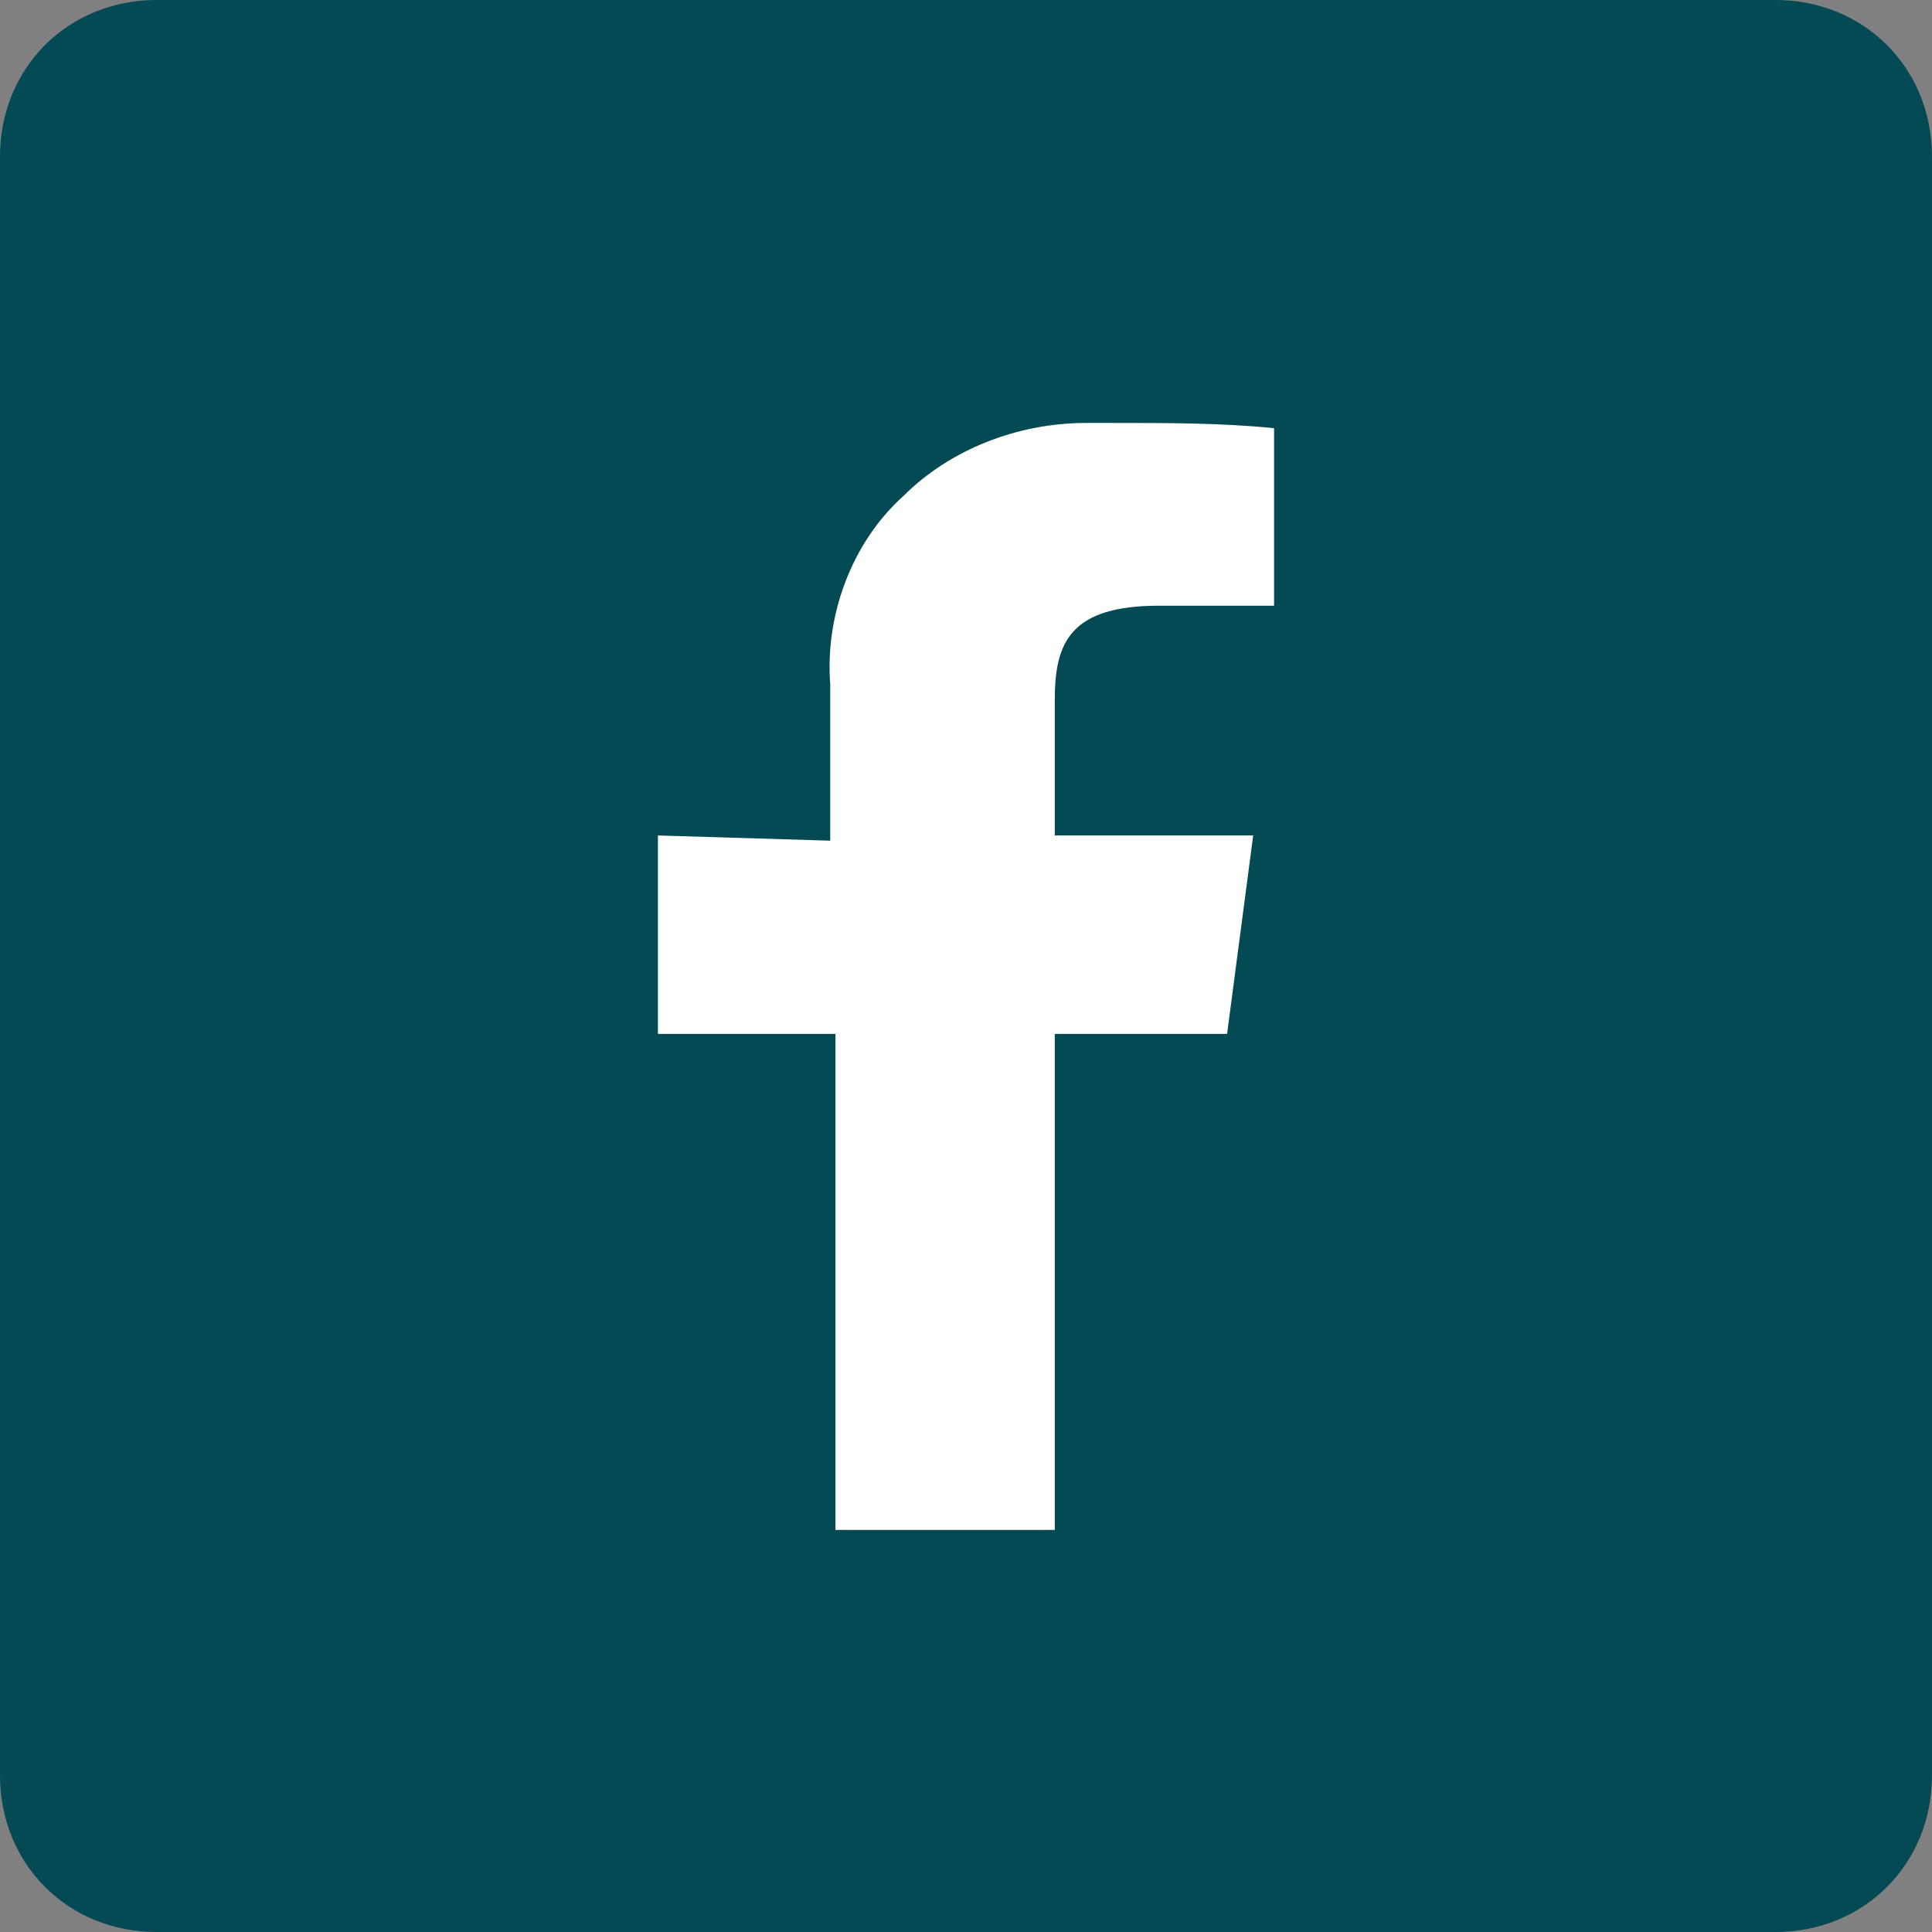
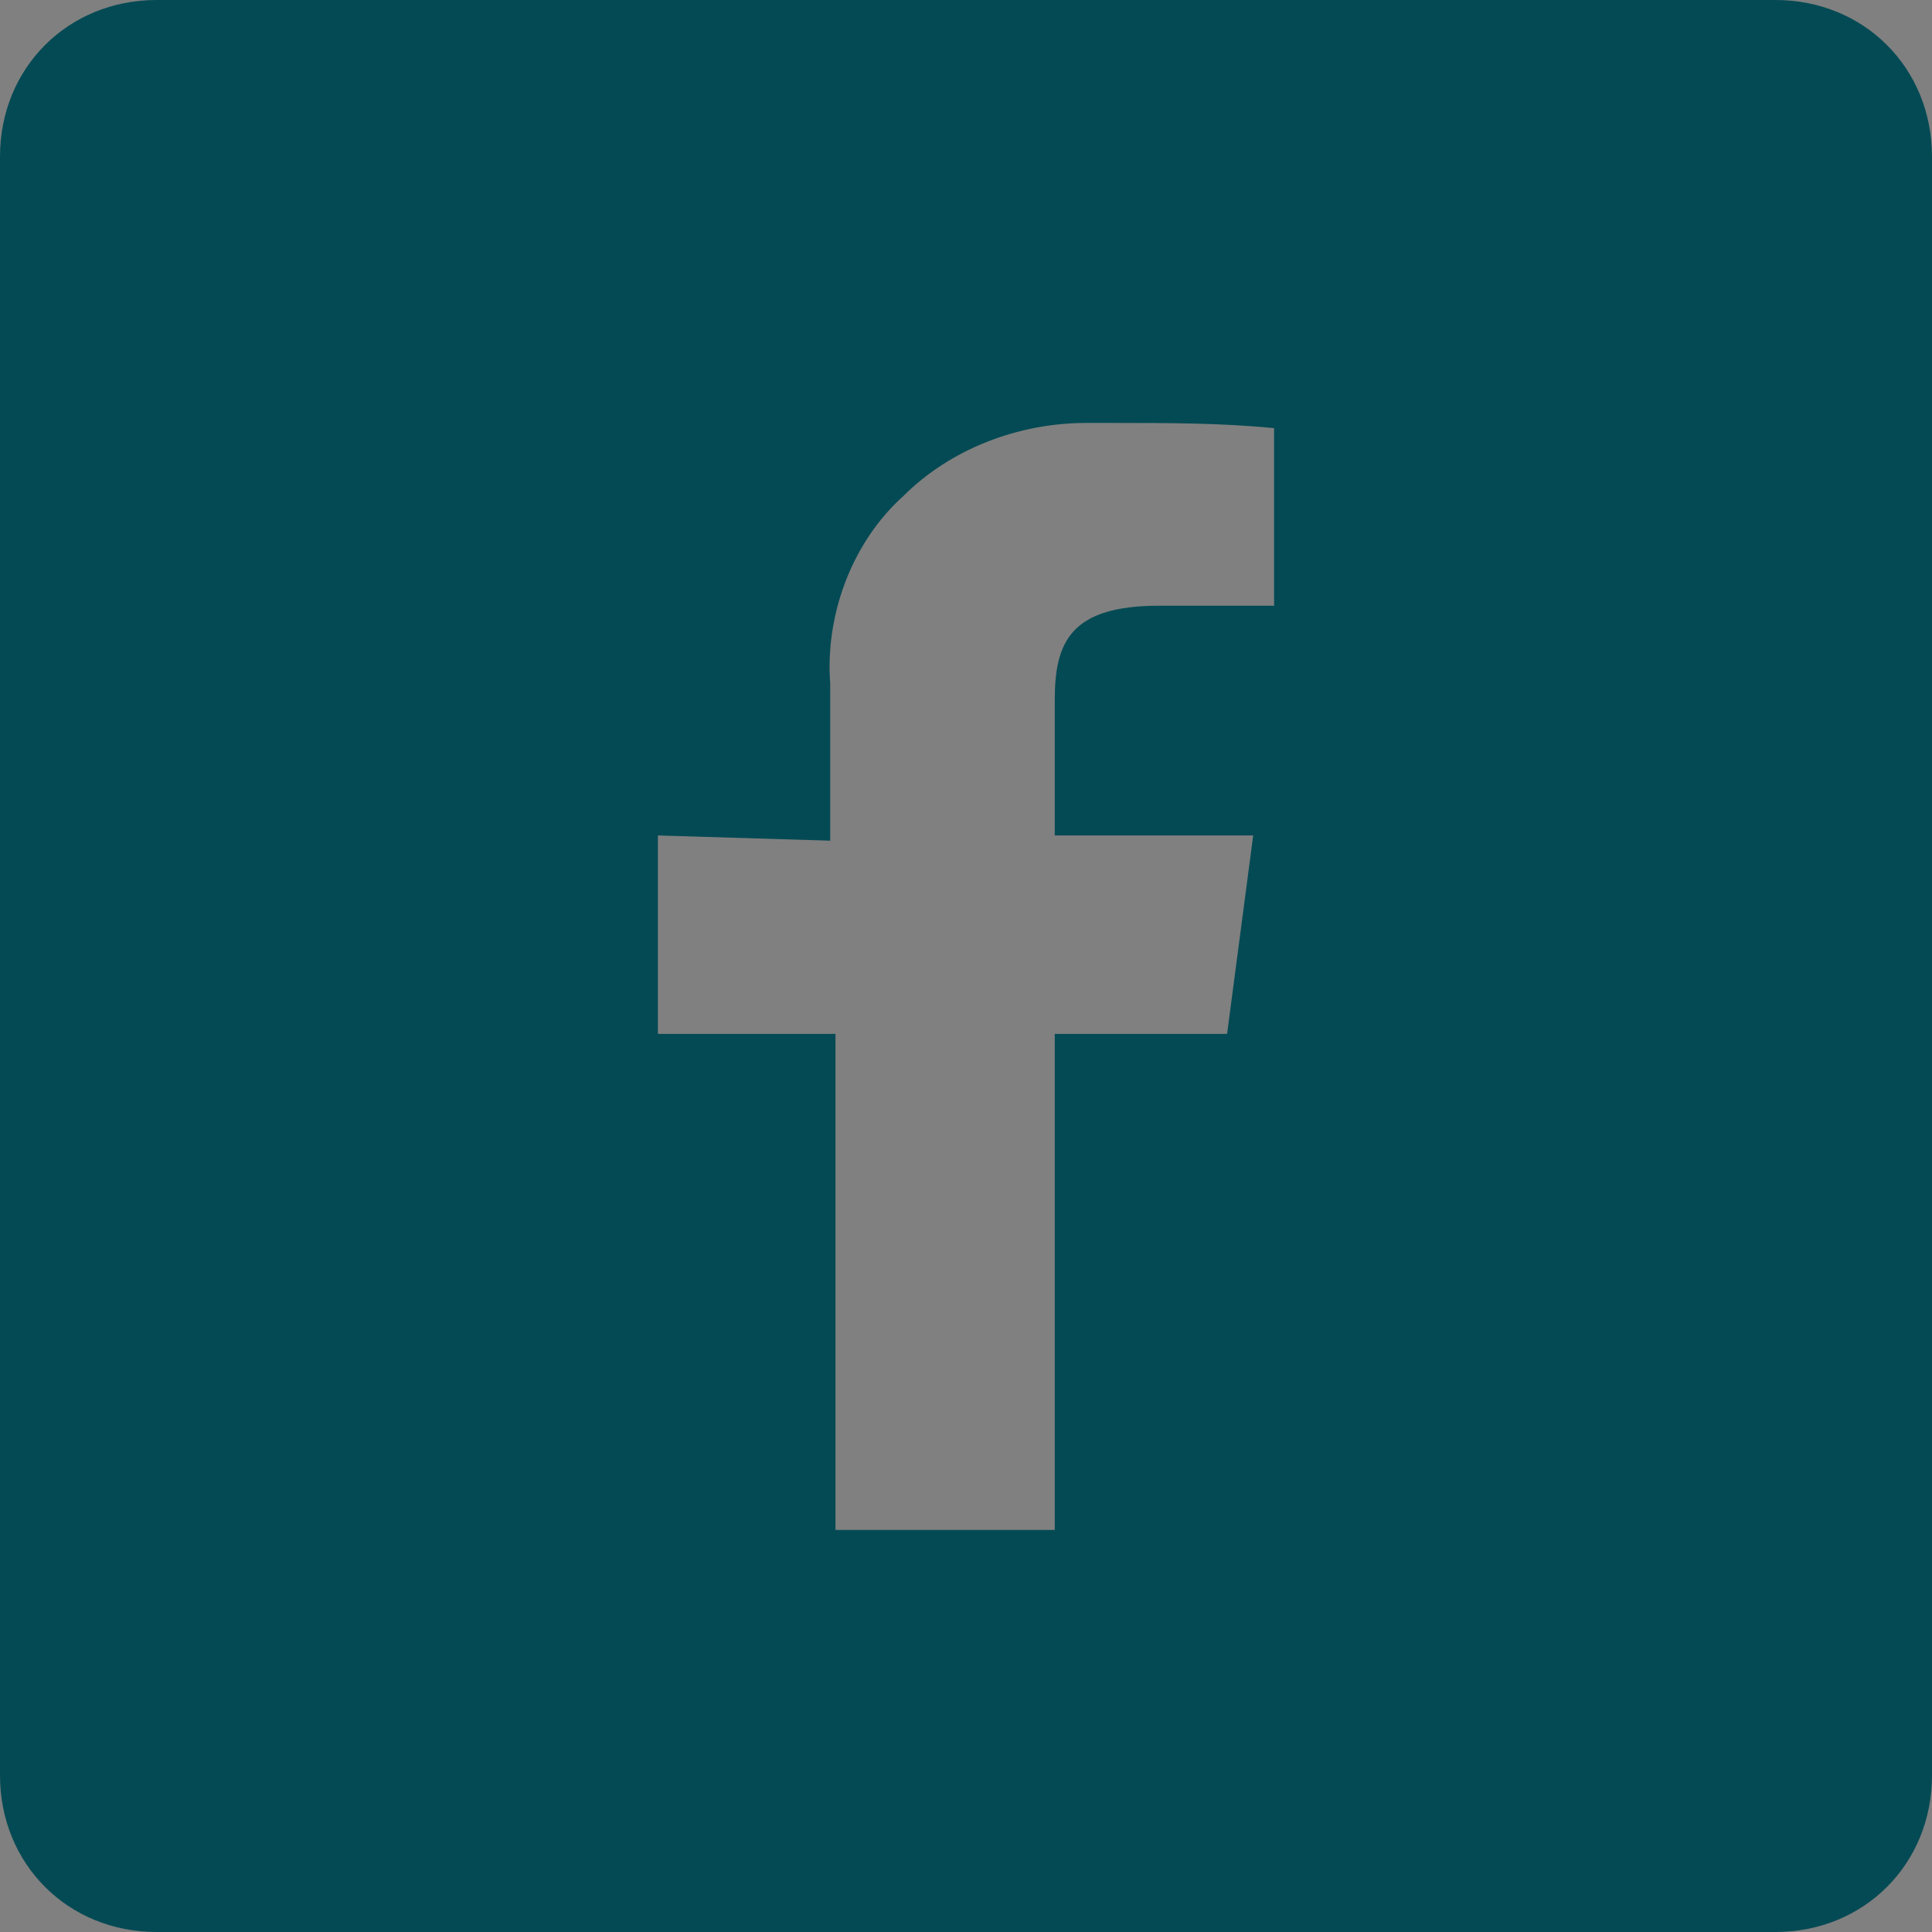
<svg xmlns="http://www.w3.org/2000/svg" version="1.1" id="Layer_1" x="0px" y="0px" viewBox="0 0 37 37" style="enable-background:new 0 0 37 37;" xml:space="preserve">
  <rect x="0" y="0" width="37" height="37" fill="#808080" stroke="none" />
  <style type="text/css">
	.st0{fill:#FFFFFF;}
	.st1{fill:#044A54;}
</style>
-   <rect x="3" y="2.5" class="st0" width="31" height="31" />
  <path id="icon-facebook" class="st1" d="M34,37H3c-1.7,0-3-1.3-3-3V3c0-1.7,1.3-3,3-3h31c1.7,0,3,1.3,3,3v31C37,35.7,35.7,37,34,37z   M12.6,16v3.8h3.4v9.5h4.2v-9.5h3.3l0.5-3.8h-3.8v-2.6c0-1.1,0.3-1.8,2-1.8h2.2V8.2c-1-0.1-2-0.1-3.1-0.1h-0.1c-0.1,0-0.2,0-0.4,0  c-1.3,0-2.6,0.5-3.5,1.4c-1,0.9-1.5,2.3-1.4,3.6v3L12.6,16z" />
</svg>